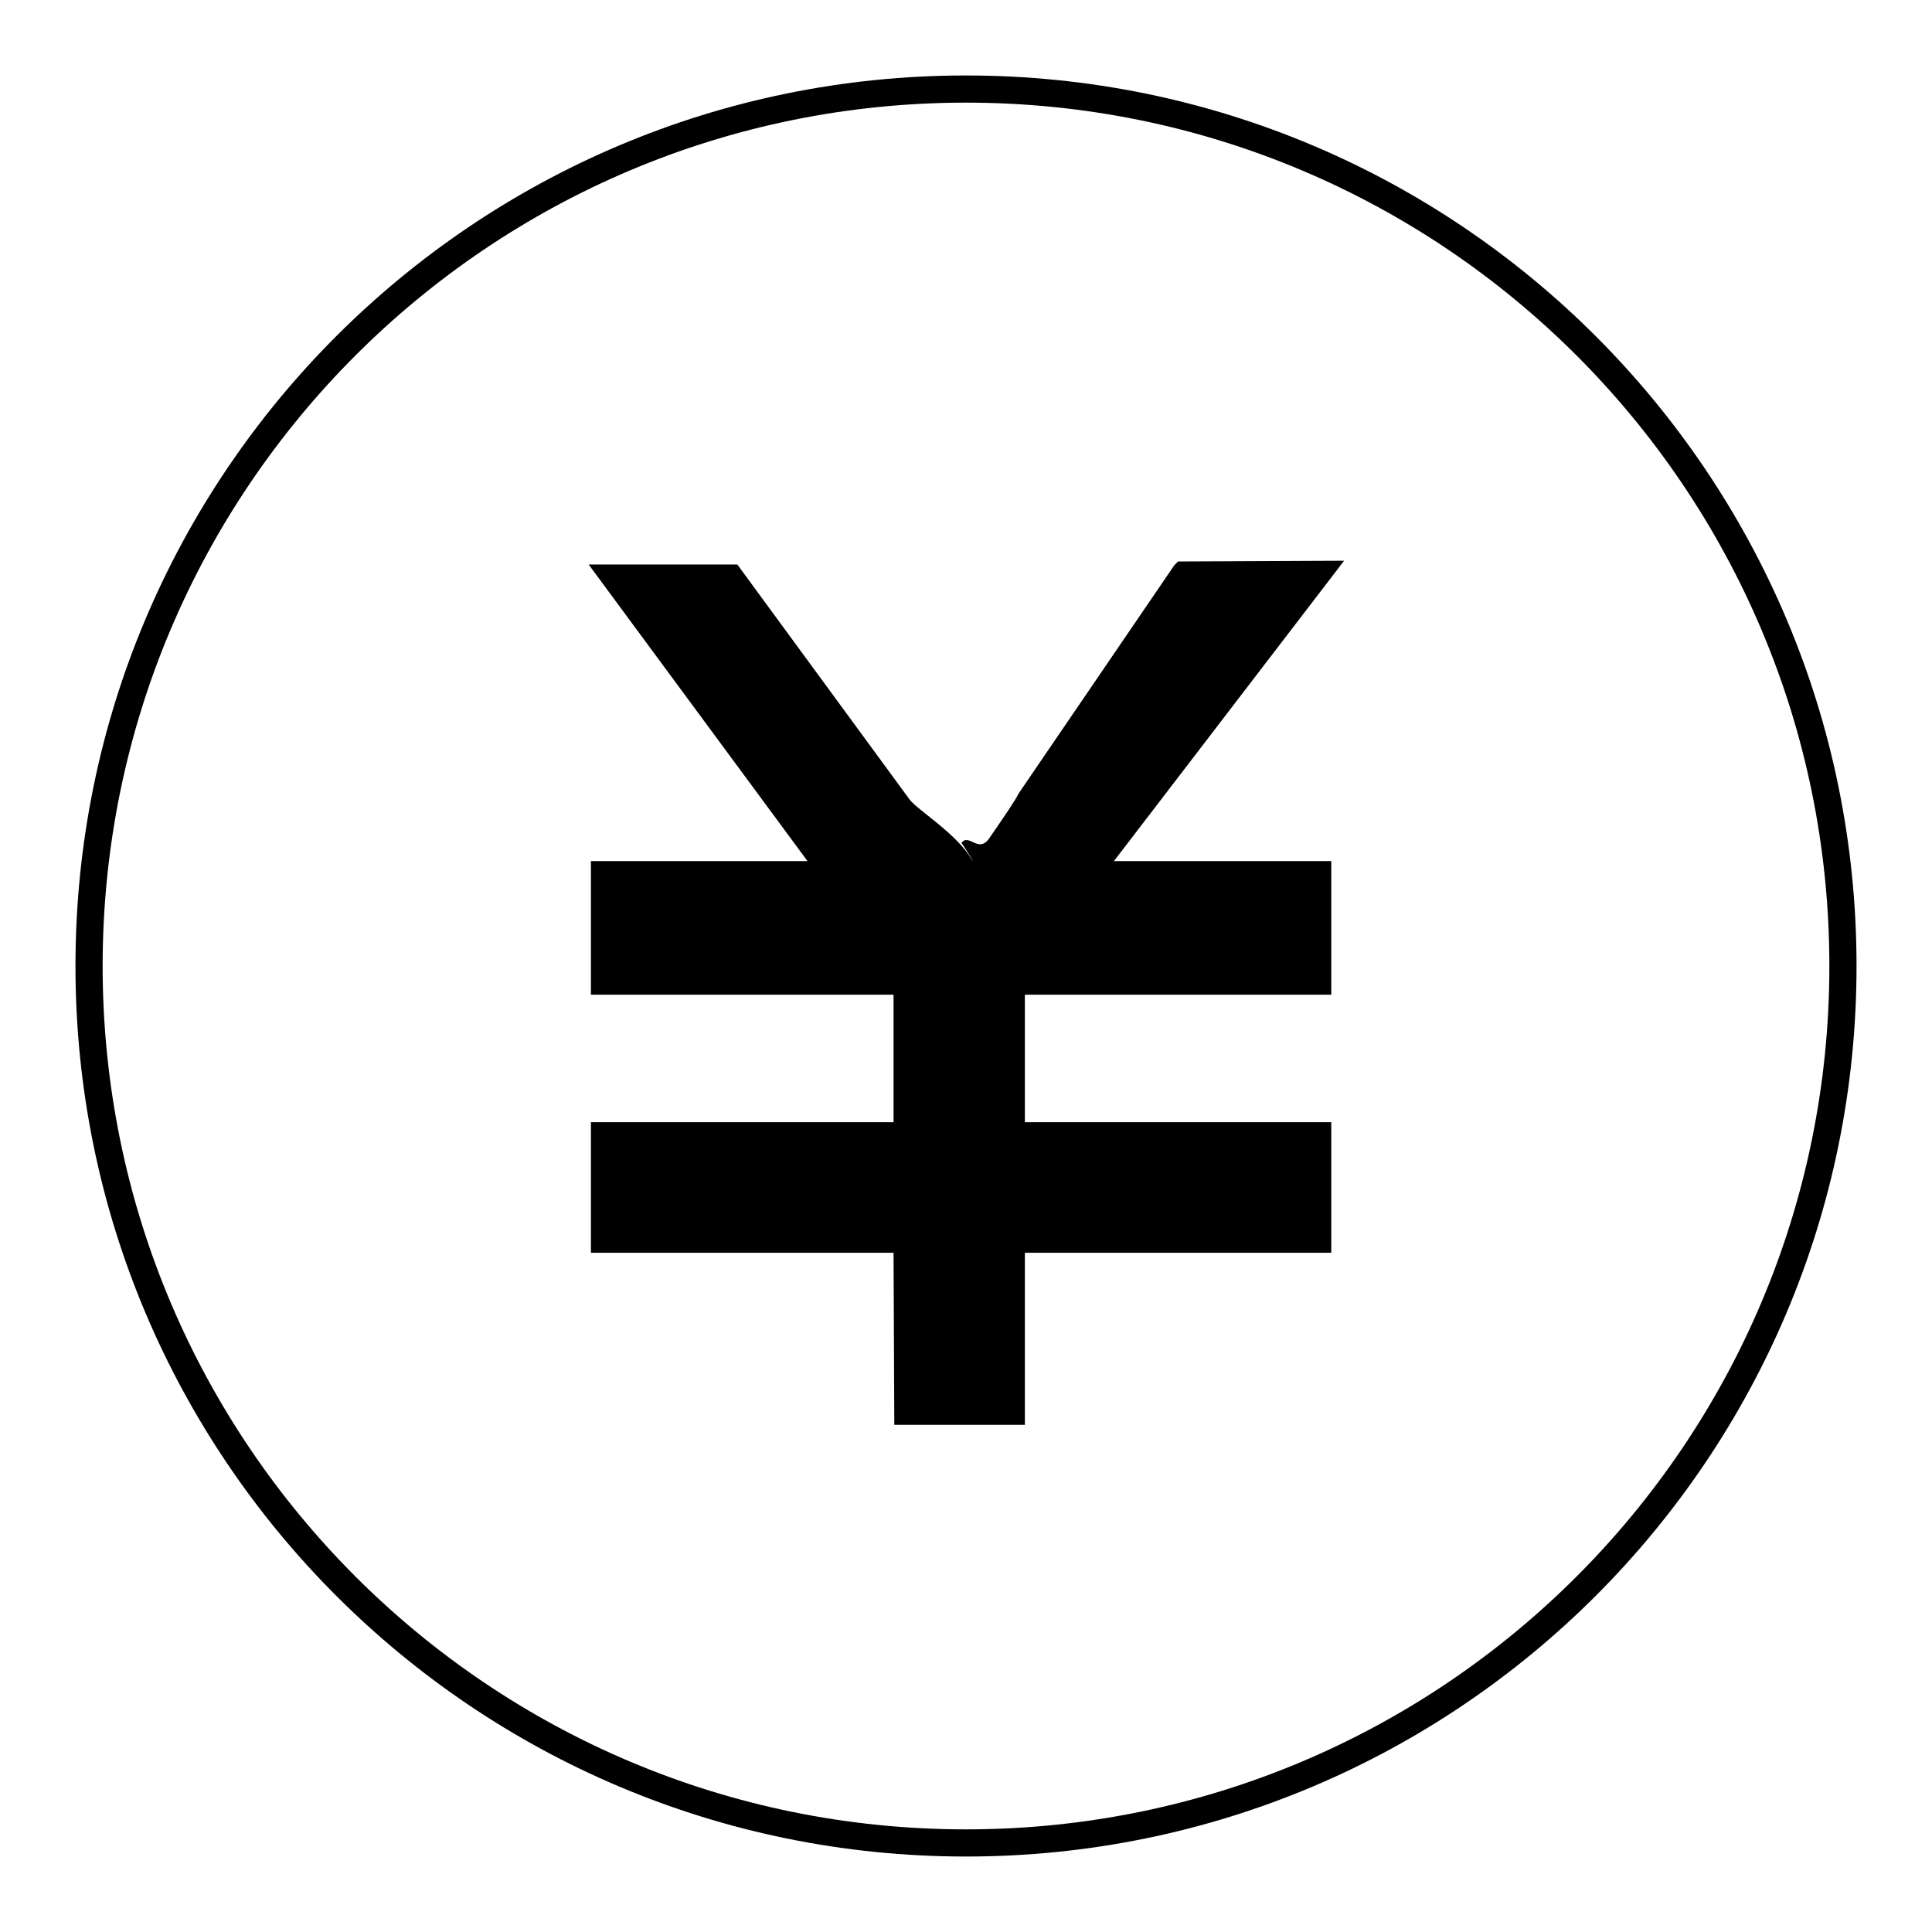
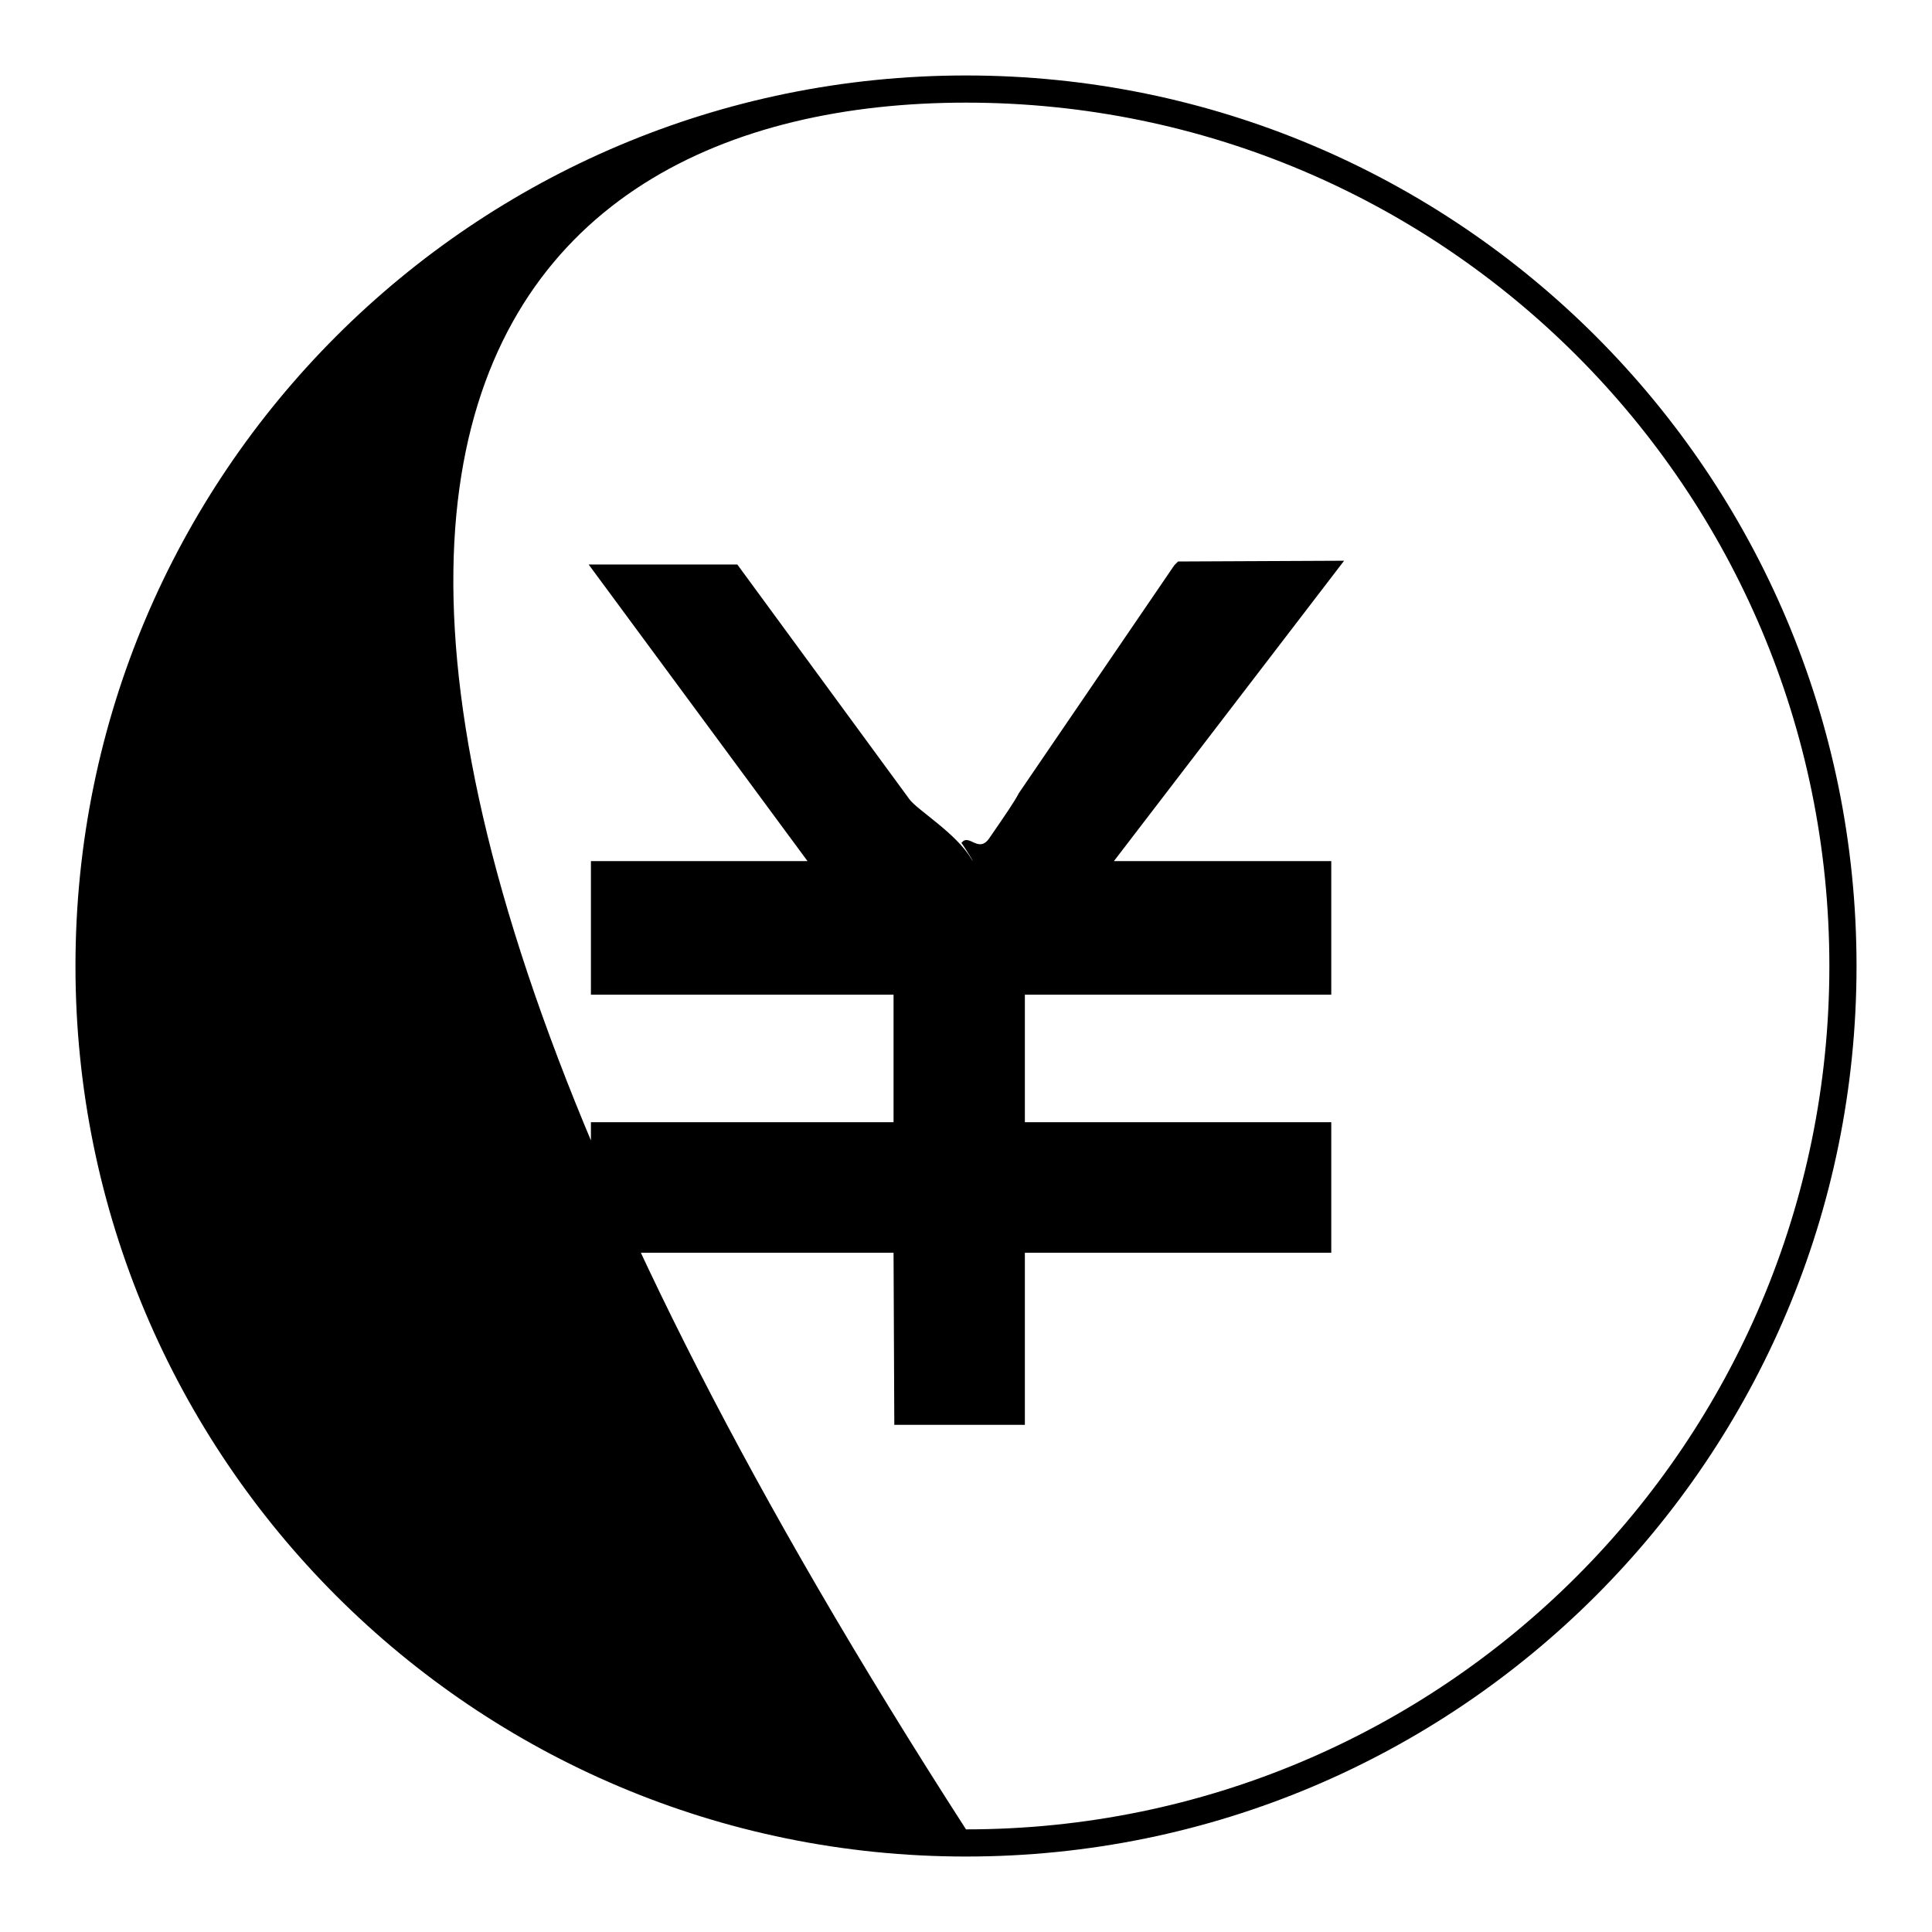
<svg xmlns="http://www.w3.org/2000/svg" version="1.1" x="0px" y="0px" viewBox="0 0 256 256" enable-background="new 0 0 256 256" xml:space="preserve">
  <g>
    <g>
-       <path fill="#000000" d="M128,10C62.8,10,10,62.8,10,128c0,65.2,52.8,118,118,118c65.2,0,118-52.8,118-118C246,62.8,193.2,10,128,10z M128,242.4c-63.2,0-114.4-51.2-114.4-114.4C13.6,64.8,64.8,13.6,128,13.6c63.2,0,114.4,51.2,114.4,114.4C242.4,191.2,191.2,242.4,128,242.4z M127.4,111.7C127.4,111.7,127.5,111.7,127.4,111.7C127.4,111.5,127.3,111.5,127.4,111.7z M156.1,74.4l-0.5,0.5L135,105.1c-0.5,1-1.8,2.9-3.8,5.8c-1.5,2.4-2.8-0.6-3.8,0.8c0.4,0.5,2.1,3.3,1.3,2.1c-2-3.4-7.2-6.5-8.2-7.9L97.7,74.8H78l29,39.3H78.3v17.7h40.1v16.9H78.3v17.3h40.1l0.1,22.8h17.3v-22.8h40.6v-17.3h-40.6v-16.9h40.6v-17.7h-28.8l30.5-39.8L156.1,74.4L156.1,74.4z" />
+       <path fill="#000000" d="M128,10C62.8,10,10,62.8,10,128c0,65.2,52.8,118,118,118c65.2,0,118-52.8,118-118C246,62.8,193.2,10,128,10z M128,242.4C13.6,64.8,64.8,13.6,128,13.6c63.2,0,114.4,51.2,114.4,114.4C242.4,191.2,191.2,242.4,128,242.4z M127.4,111.7C127.4,111.7,127.5,111.7,127.4,111.7C127.4,111.5,127.3,111.5,127.4,111.7z M156.1,74.4l-0.5,0.5L135,105.1c-0.5,1-1.8,2.9-3.8,5.8c-1.5,2.4-2.8-0.6-3.8,0.8c0.4,0.5,2.1,3.3,1.3,2.1c-2-3.4-7.2-6.5-8.2-7.9L97.7,74.8H78l29,39.3H78.3v17.7h40.1v16.9H78.3v17.3h40.1l0.1,22.8h17.3v-22.8h40.6v-17.3h-40.6v-16.9h40.6v-17.7h-28.8l30.5-39.8L156.1,74.4L156.1,74.4z" />
    </g>
  </g>
</svg>